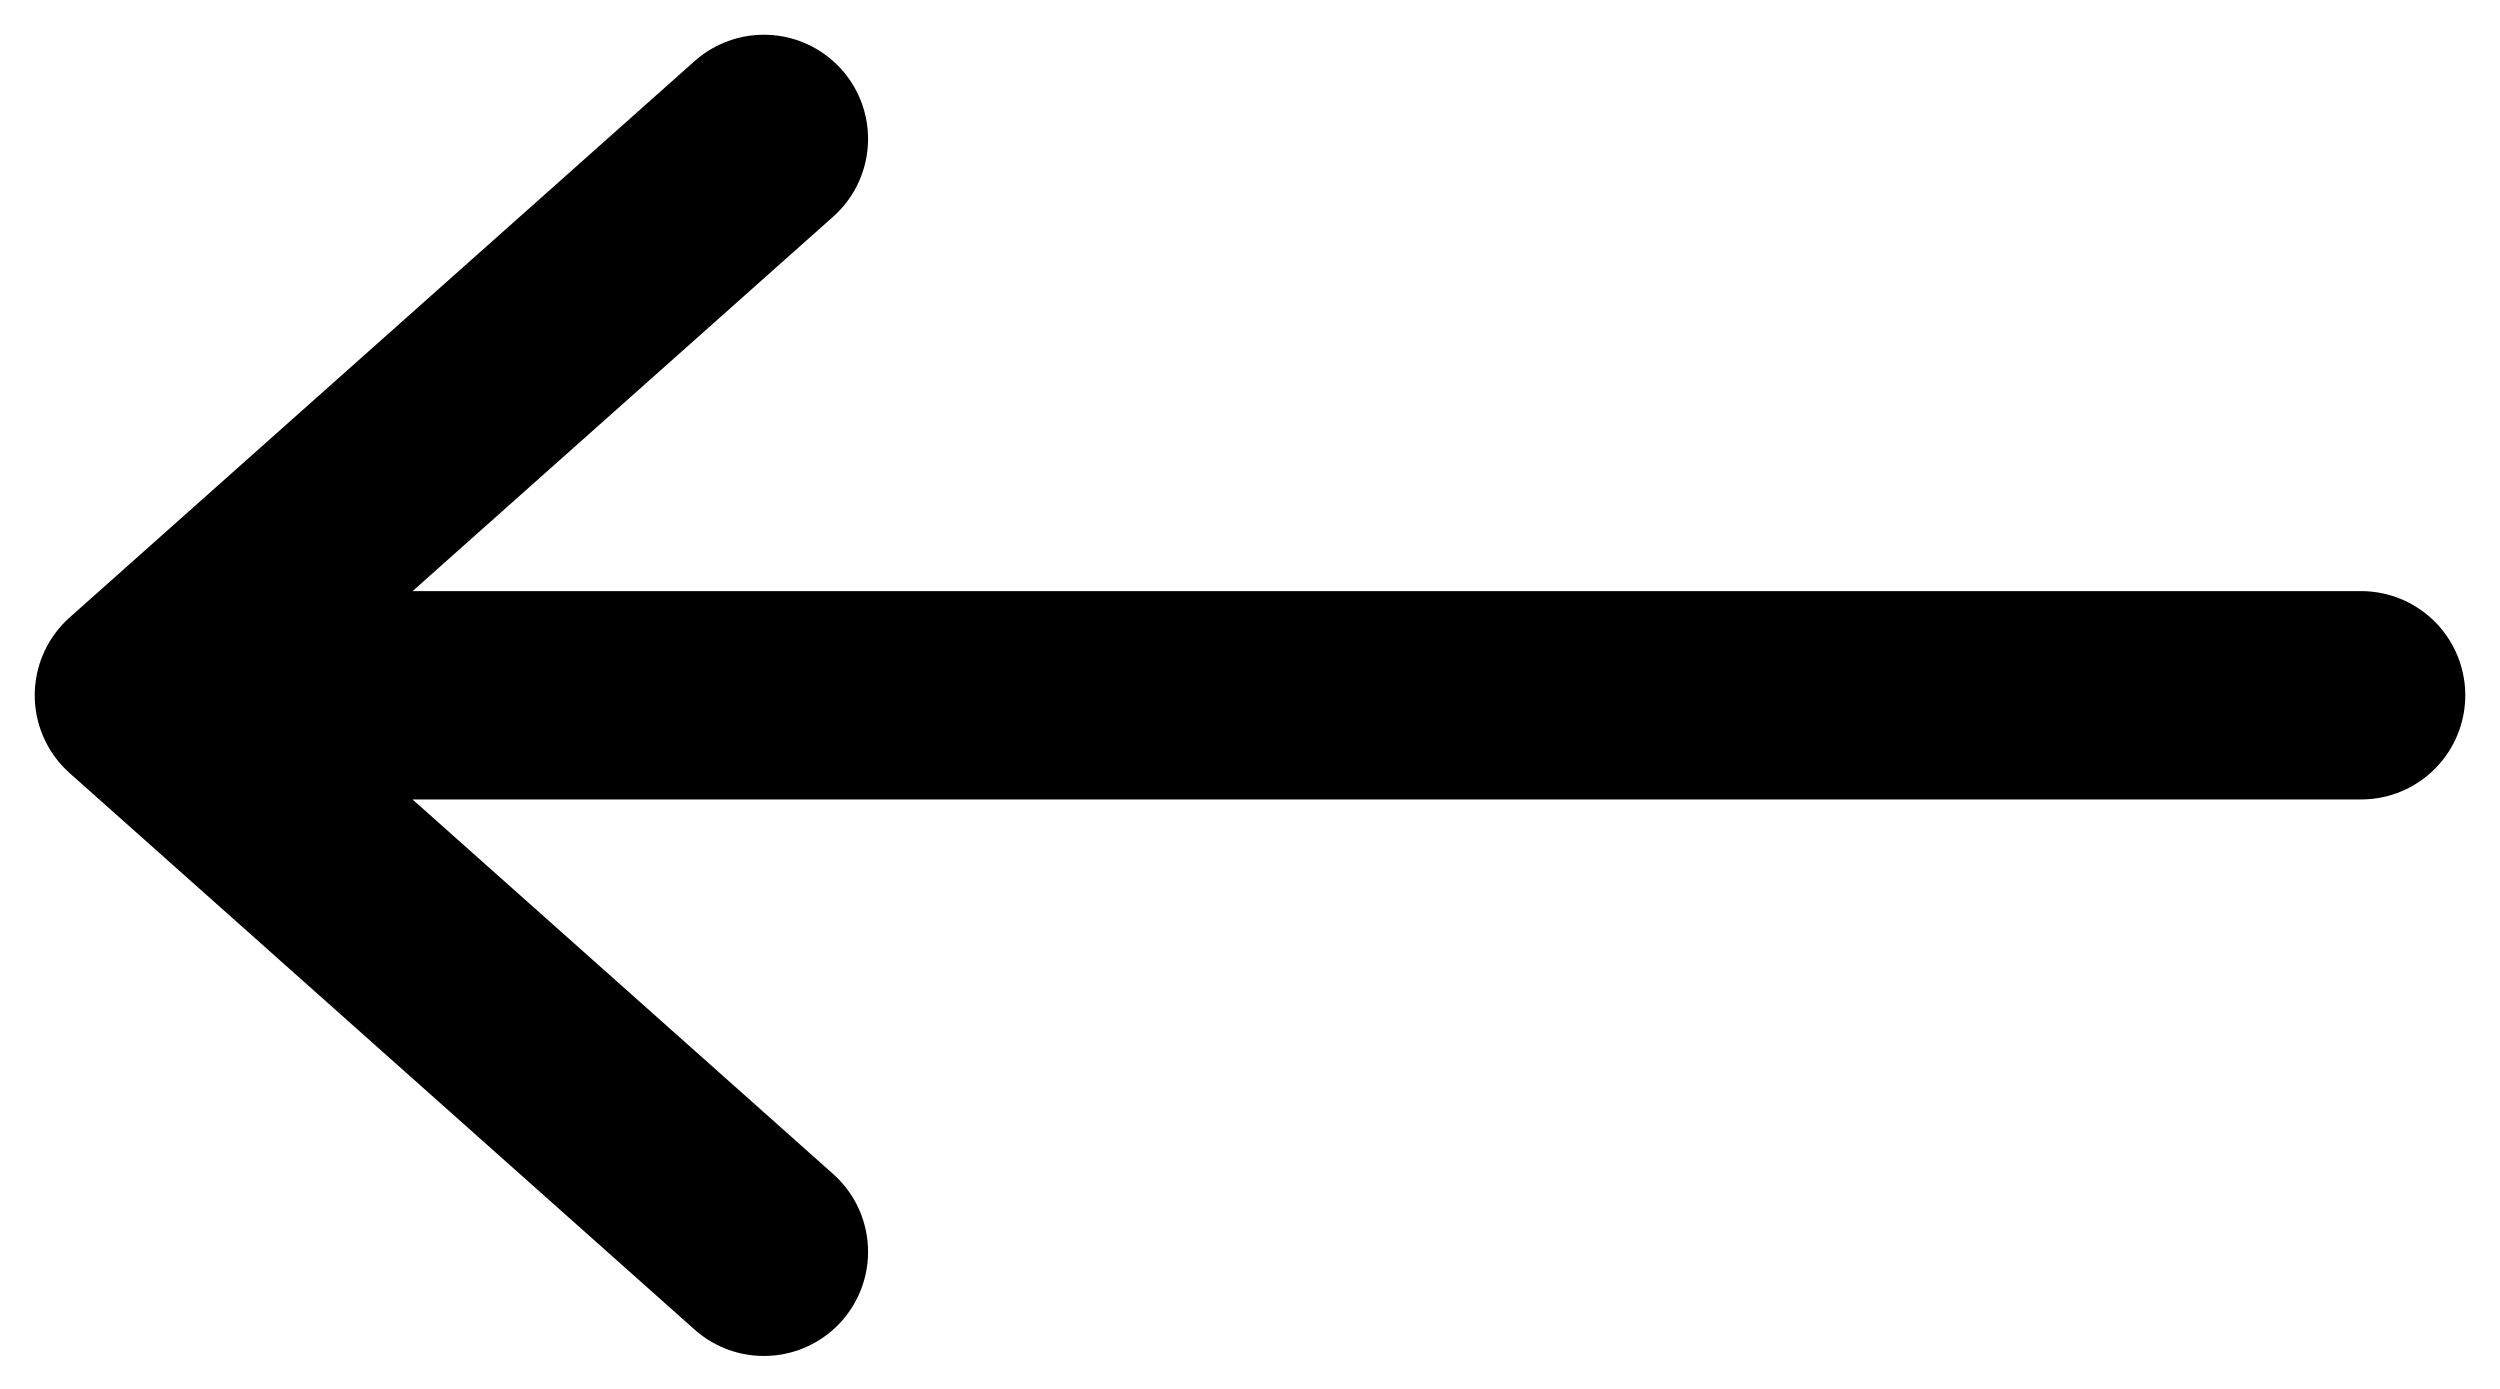
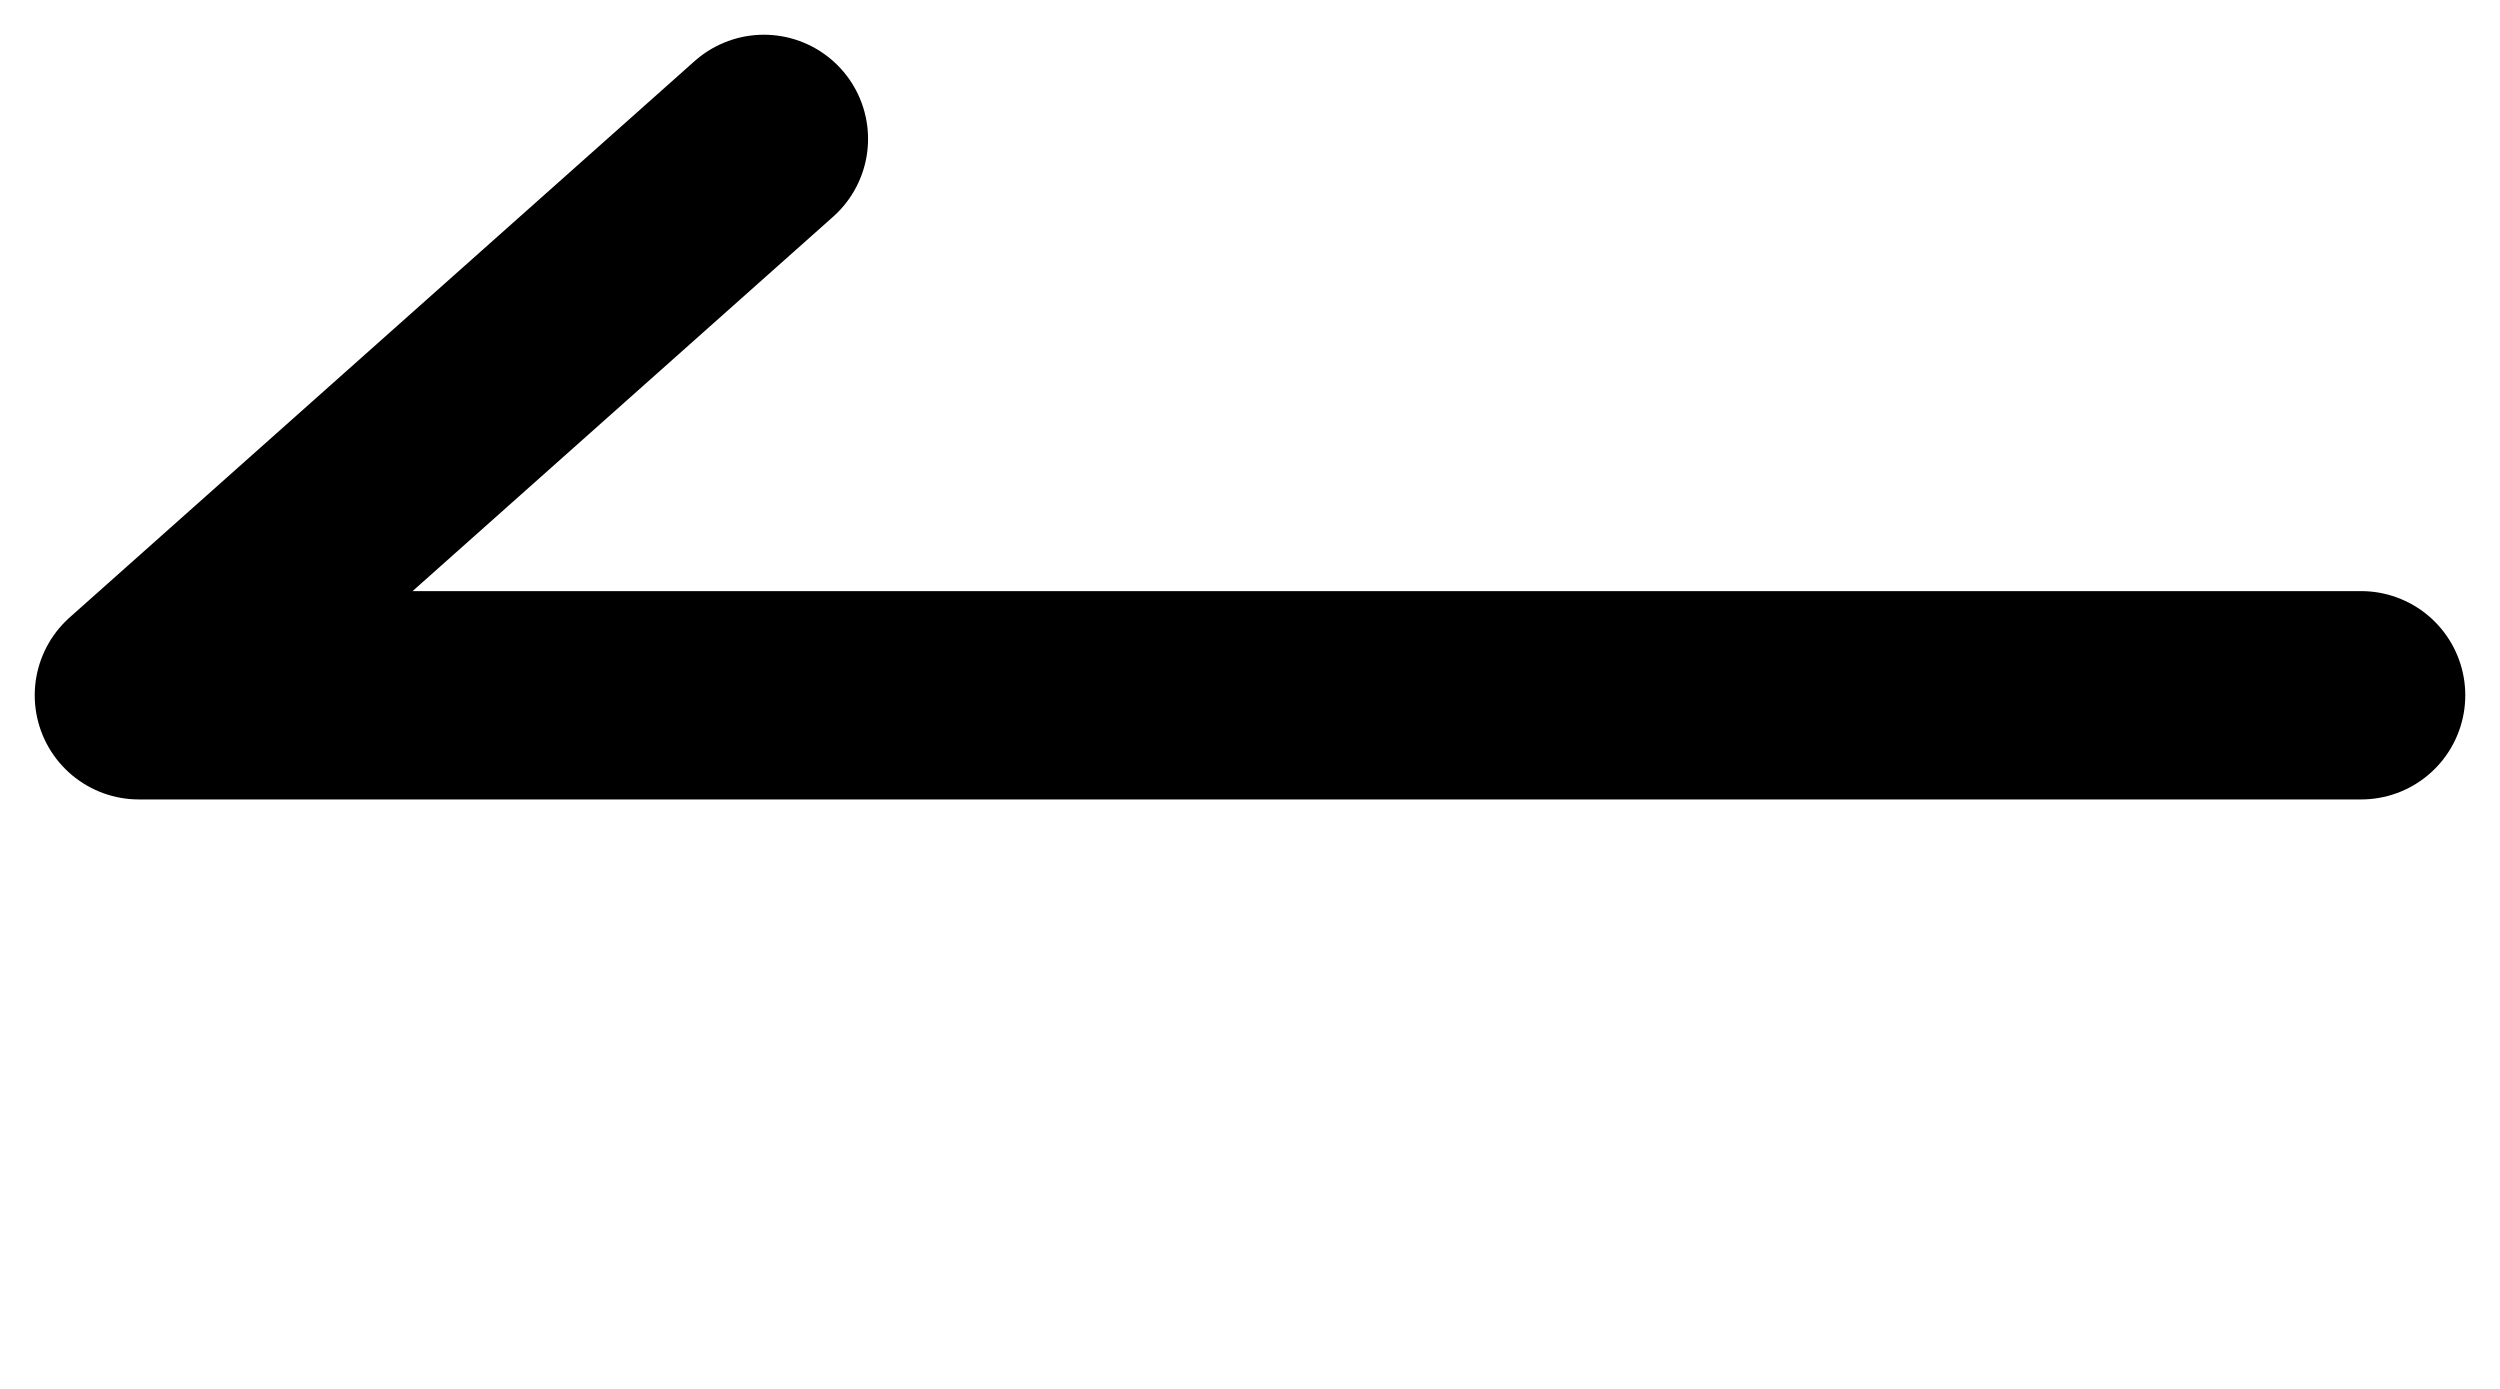
<svg xmlns="http://www.w3.org/2000/svg" width="18" height="10" viewBox="0 0 18 10" fill="none">
-   <path d="M5.5 9.013L1 5.006M1 5.006L5.5 1M1 5.006L17 5.006" stroke="black" stroke-width="1.5" stroke-linecap="round" stroke-linejoin="round" />
+   <path d="M5.5 9.013M1 5.006L5.5 1M1 5.006L17 5.006" stroke="black" stroke-width="1.5" stroke-linecap="round" stroke-linejoin="round" />
</svg>